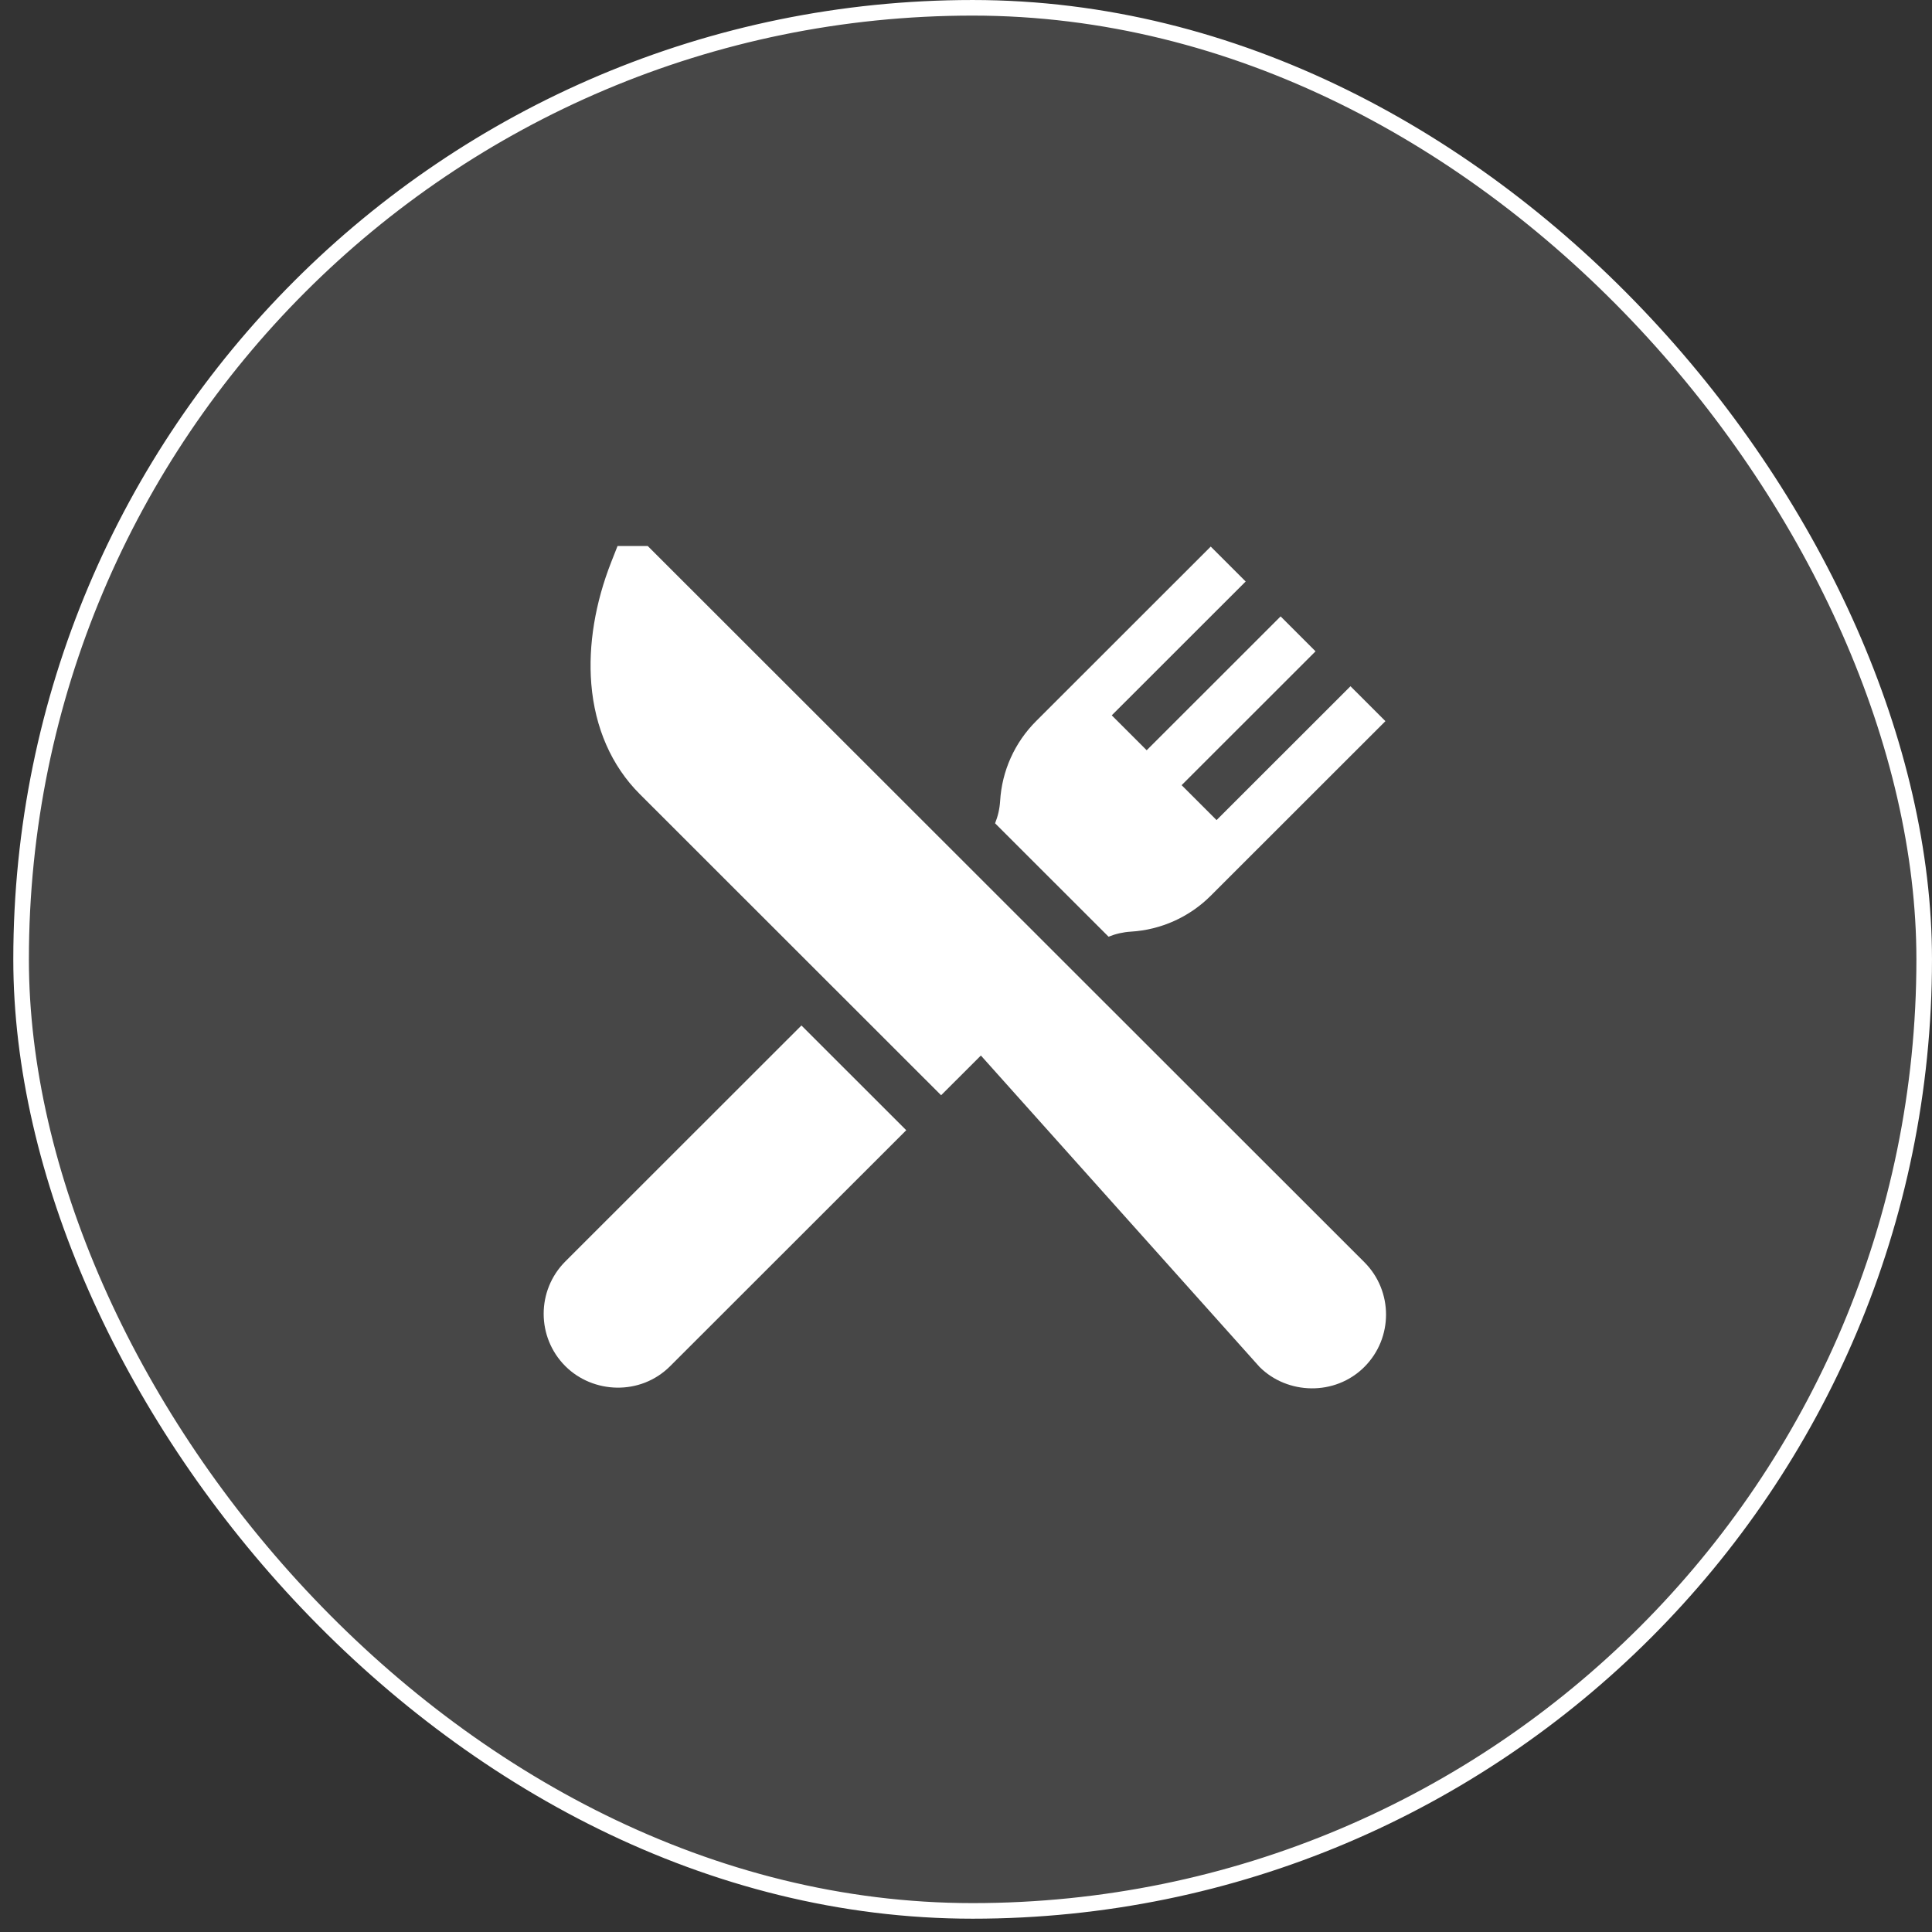
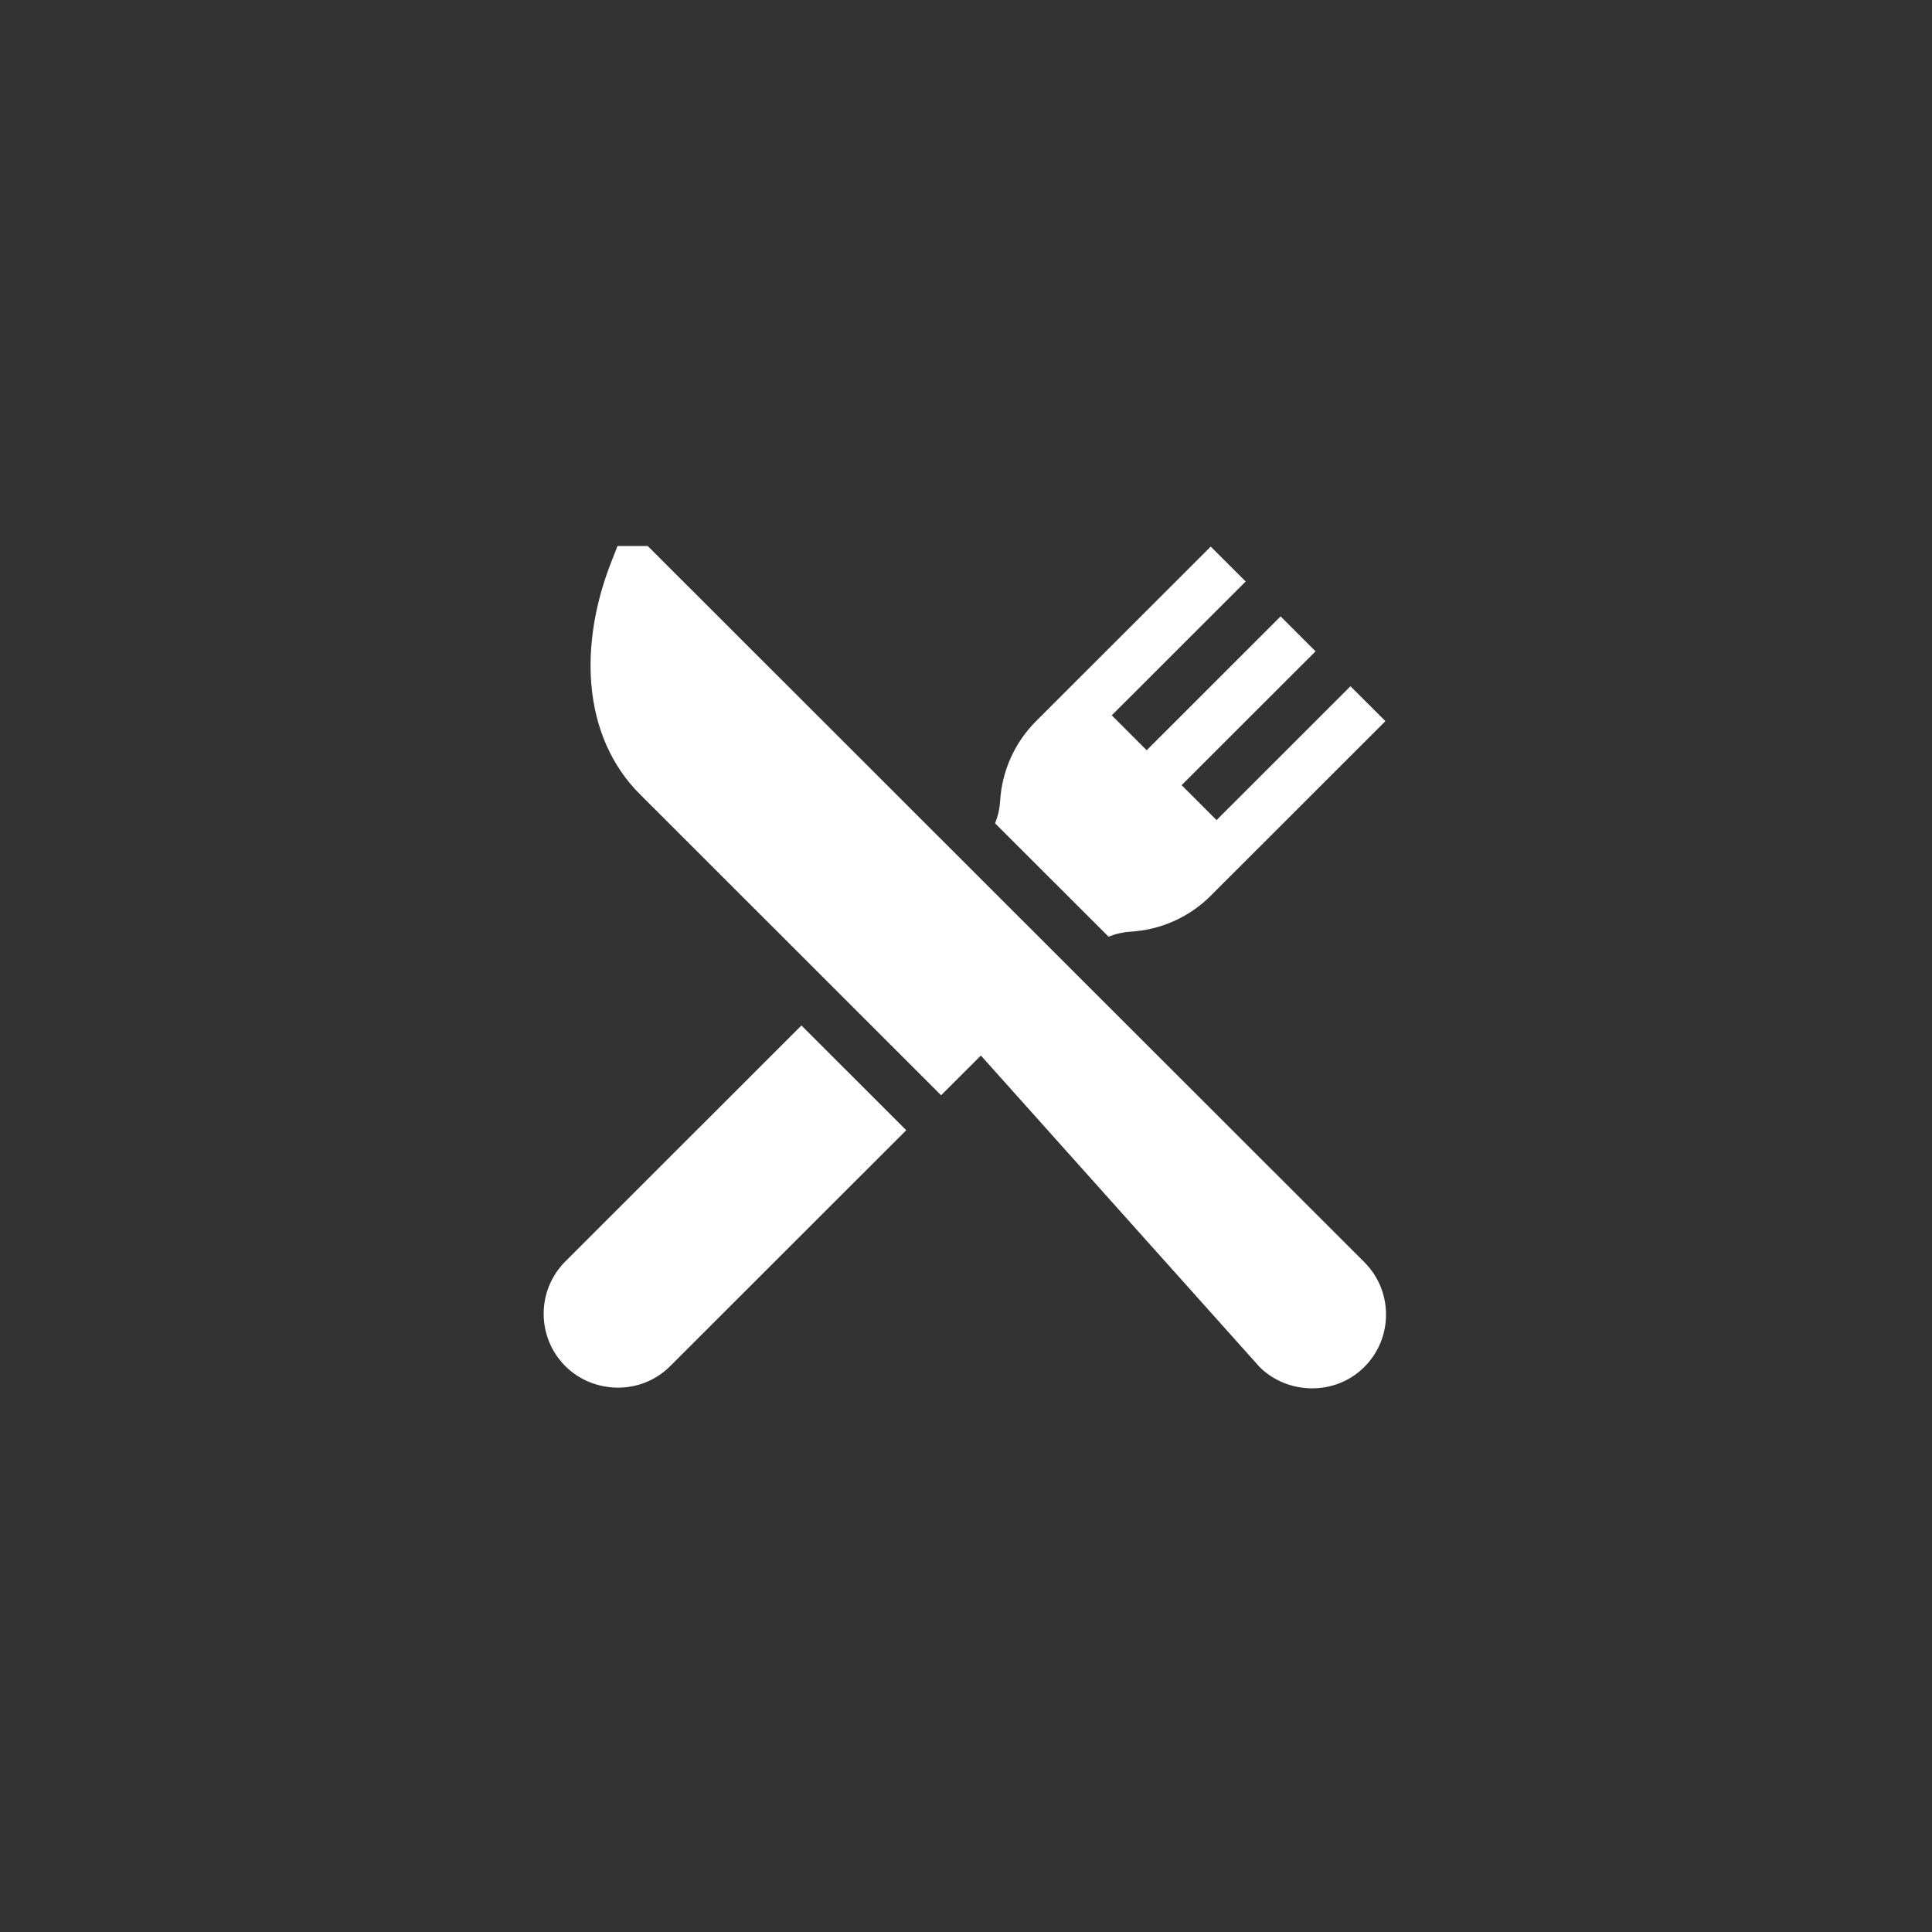
<svg xmlns="http://www.w3.org/2000/svg" width="101" height="101" viewBox="0 0 101 101" fill="none">
  <rect x="0" y="0" width="101" height="101" fill="#333333" stroke="none" />
-   <rect x="1.103" y="0.408" width="99.489" height="99.489" rx="49.745" fill="white" fill-opacity="0.1" />
-   <rect x="1.103" y="0.408" width="99.489" height="99.489" rx="49.745" stroke="white" stroke-width="0.815" />
  <path d="M71.325 65.984L33.861 28.543H32.284L31.962 29.361C31.111 31.52 30.748 33.728 30.911 35.747C31.097 38.048 31.972 40.04 33.441 41.508L49.199 57.257L51.278 55.18L65.846 71.46C67.295 72.909 69.79 72.995 71.325 71.46C72.836 69.951 72.836 67.494 71.325 65.984Z" fill="white" />
  <path d="M41.897 53.609L29.555 65.944C28.044 67.454 28.044 69.91 29.555 71.419C30.99 72.854 33.472 72.98 35.034 71.419L47.376 59.085L41.897 53.609Z" fill="white" />
  <path d="M70.6 35.875L63.599 42.872L61.772 41.047L68.773 34.05L66.947 32.224L59.946 39.221L58.12 37.396L65.121 30.399L63.294 28.574L54.163 37.7C53.045 38.817 52.378 40.299 52.284 41.875C52.26 42.274 52.17 42.666 52.02 43.04L57.952 48.968C58.325 48.818 58.718 48.728 59.117 48.704C60.694 48.61 62.177 47.943 63.294 46.827L72.426 37.7L70.6 35.875Z" fill="white" />
</svg>